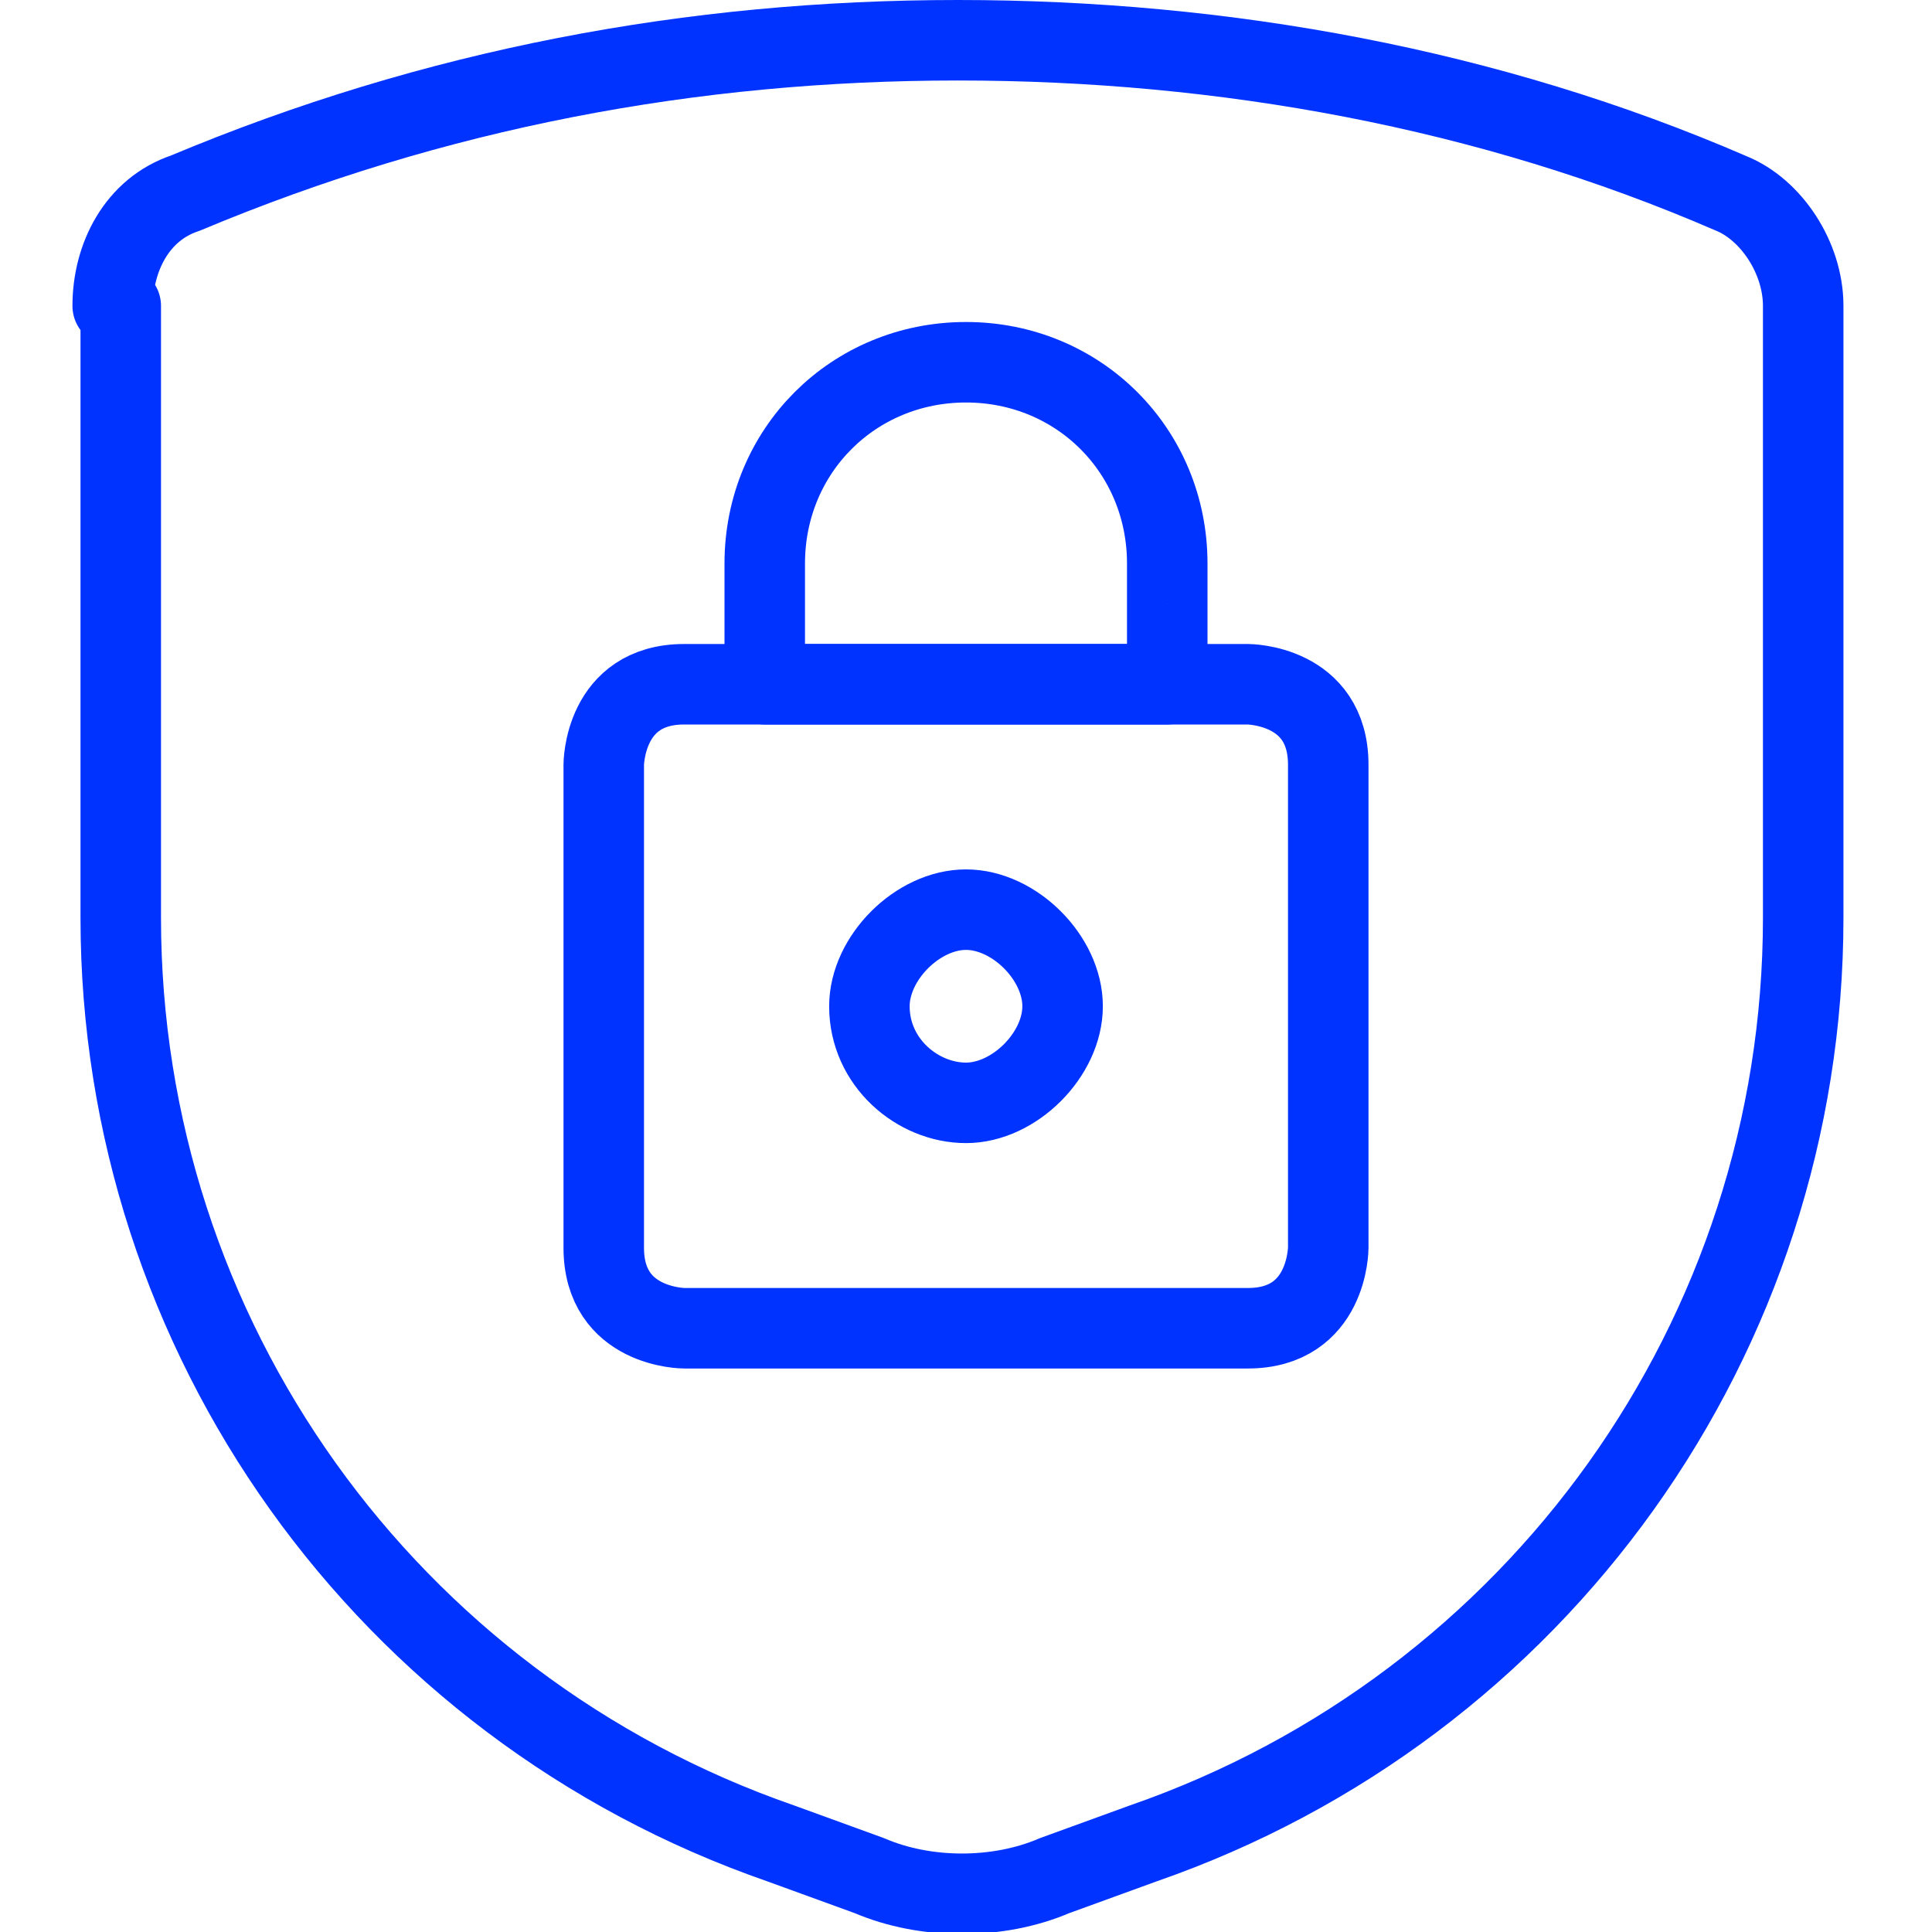
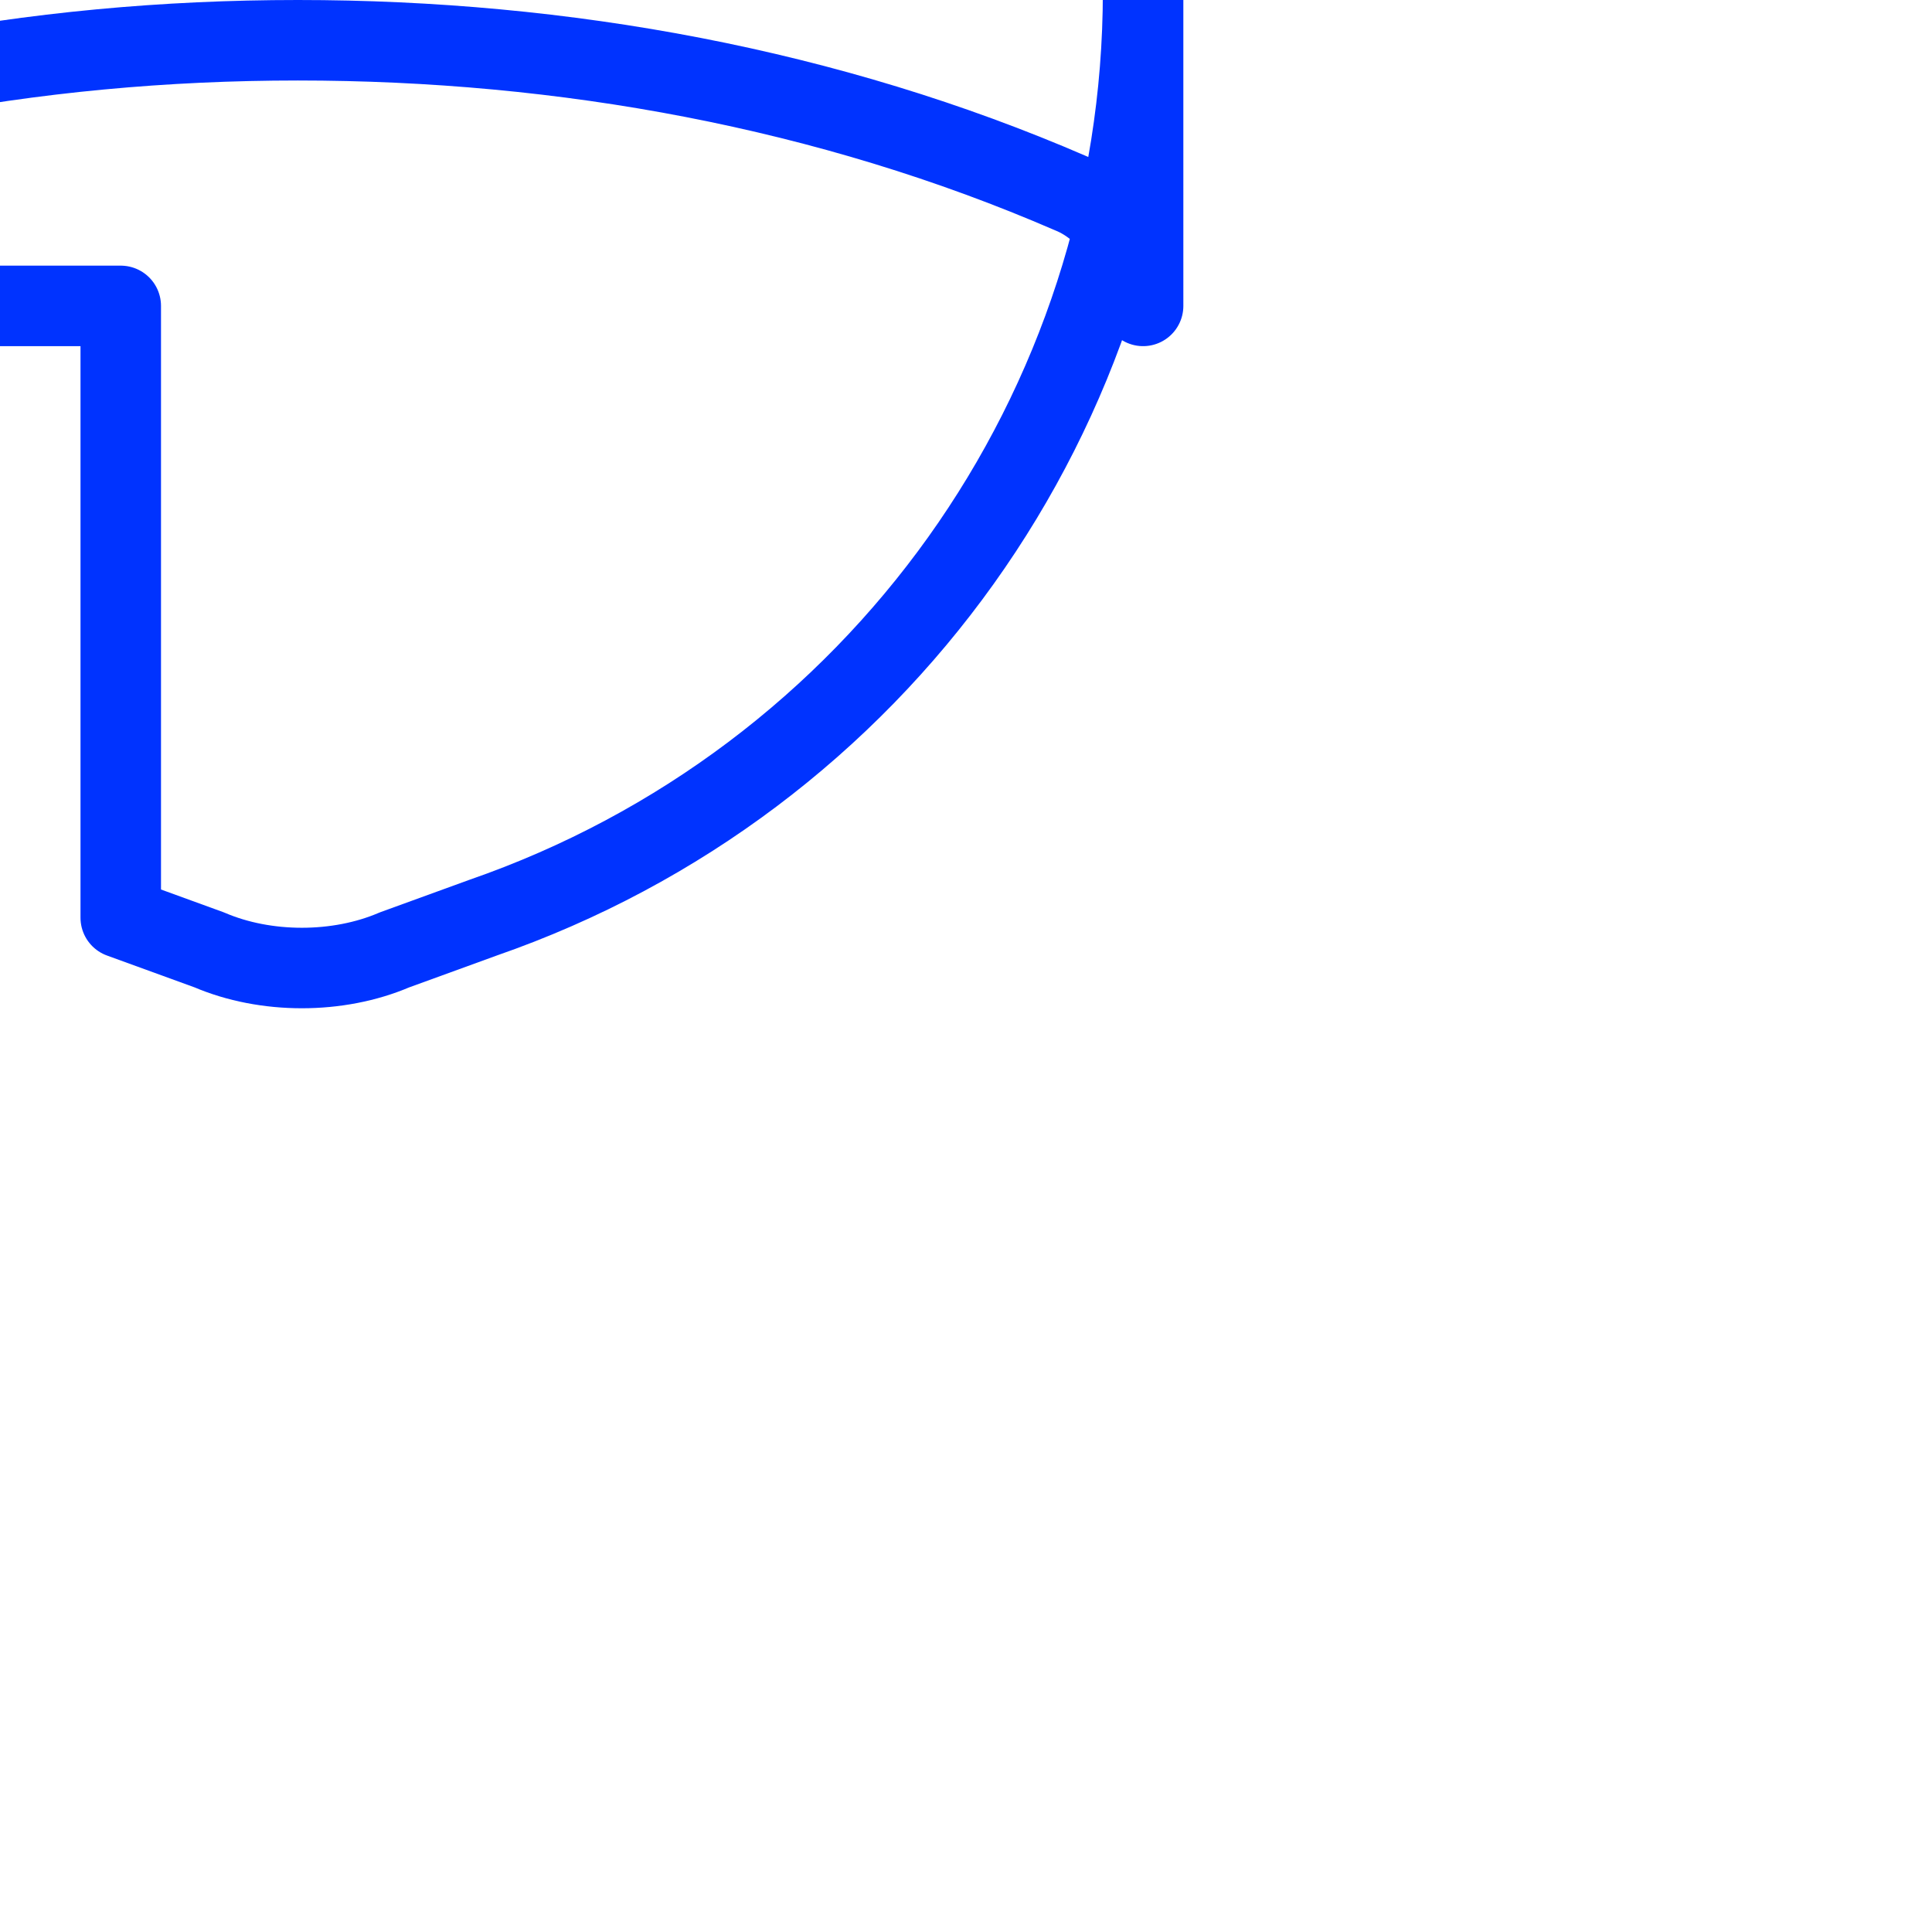
<svg xmlns="http://www.w3.org/2000/svg" viewBox="0 0 24 24" version="1.1">
  <defs>
    <style>
      .cls-1 {
        fill: none;
        stroke: #03f;
        stroke-linecap: round;
        stroke-linejoin: round;
      }
    </style>
  </defs>
  <g>
    <g id="Shield-Lock--Streamline-Streamline-3.0.svg">
      <g>
-         <path d="M1.5,3.8v7.6c0,5.2,3.3,9.8,8.2,11.5l1.1.4c.7.3,1.6.3,2.3,0l1.1-.4c4.9-1.7,8.2-6.3,8.2-11.5V3.8c0-.6-.4-1.2-.9-1.4-3-1.3-6.3-1.9-9.6-1.9-3.3,0-6.5.6-9.6,1.9-.6.2-.9.8-.9,1.4Z" class="cls-1" />
+         <path d="M1.5,3.8v7.6l1.1.4c.7.3,1.6.3,2.3,0l1.1-.4c4.9-1.7,8.2-6.3,8.2-11.5V3.8c0-.6-.4-1.2-.9-1.4-3-1.3-6.3-1.9-9.6-1.9-3.3,0-6.5.6-9.6,1.9-.6.2-.9.8-.9,1.4Z" class="cls-1" />
        <g>
-           <path d="M8.5,8.5h7s1,0,1,1v6s0,1-1,1h-7s-1,0-1-1v-6s0-1,1-1" class="cls-1" />
-           <path d="M10.8,12.5c0,.7.6,1.2,1.2,1.2s1.2-.6,1.2-1.2-.6-1.2-1.2-1.2-1.2.6-1.2,1.2" class="cls-1" />
-           <path d="M14.5,7c0-1.4-1.1-2.5-2.5-2.5s-2.5,1.1-2.5,2.5v1.5h5v-1.5Z" class="cls-1" />
-         </g>
+           </g>
      </g>
    </g>
  </g>
</svg>